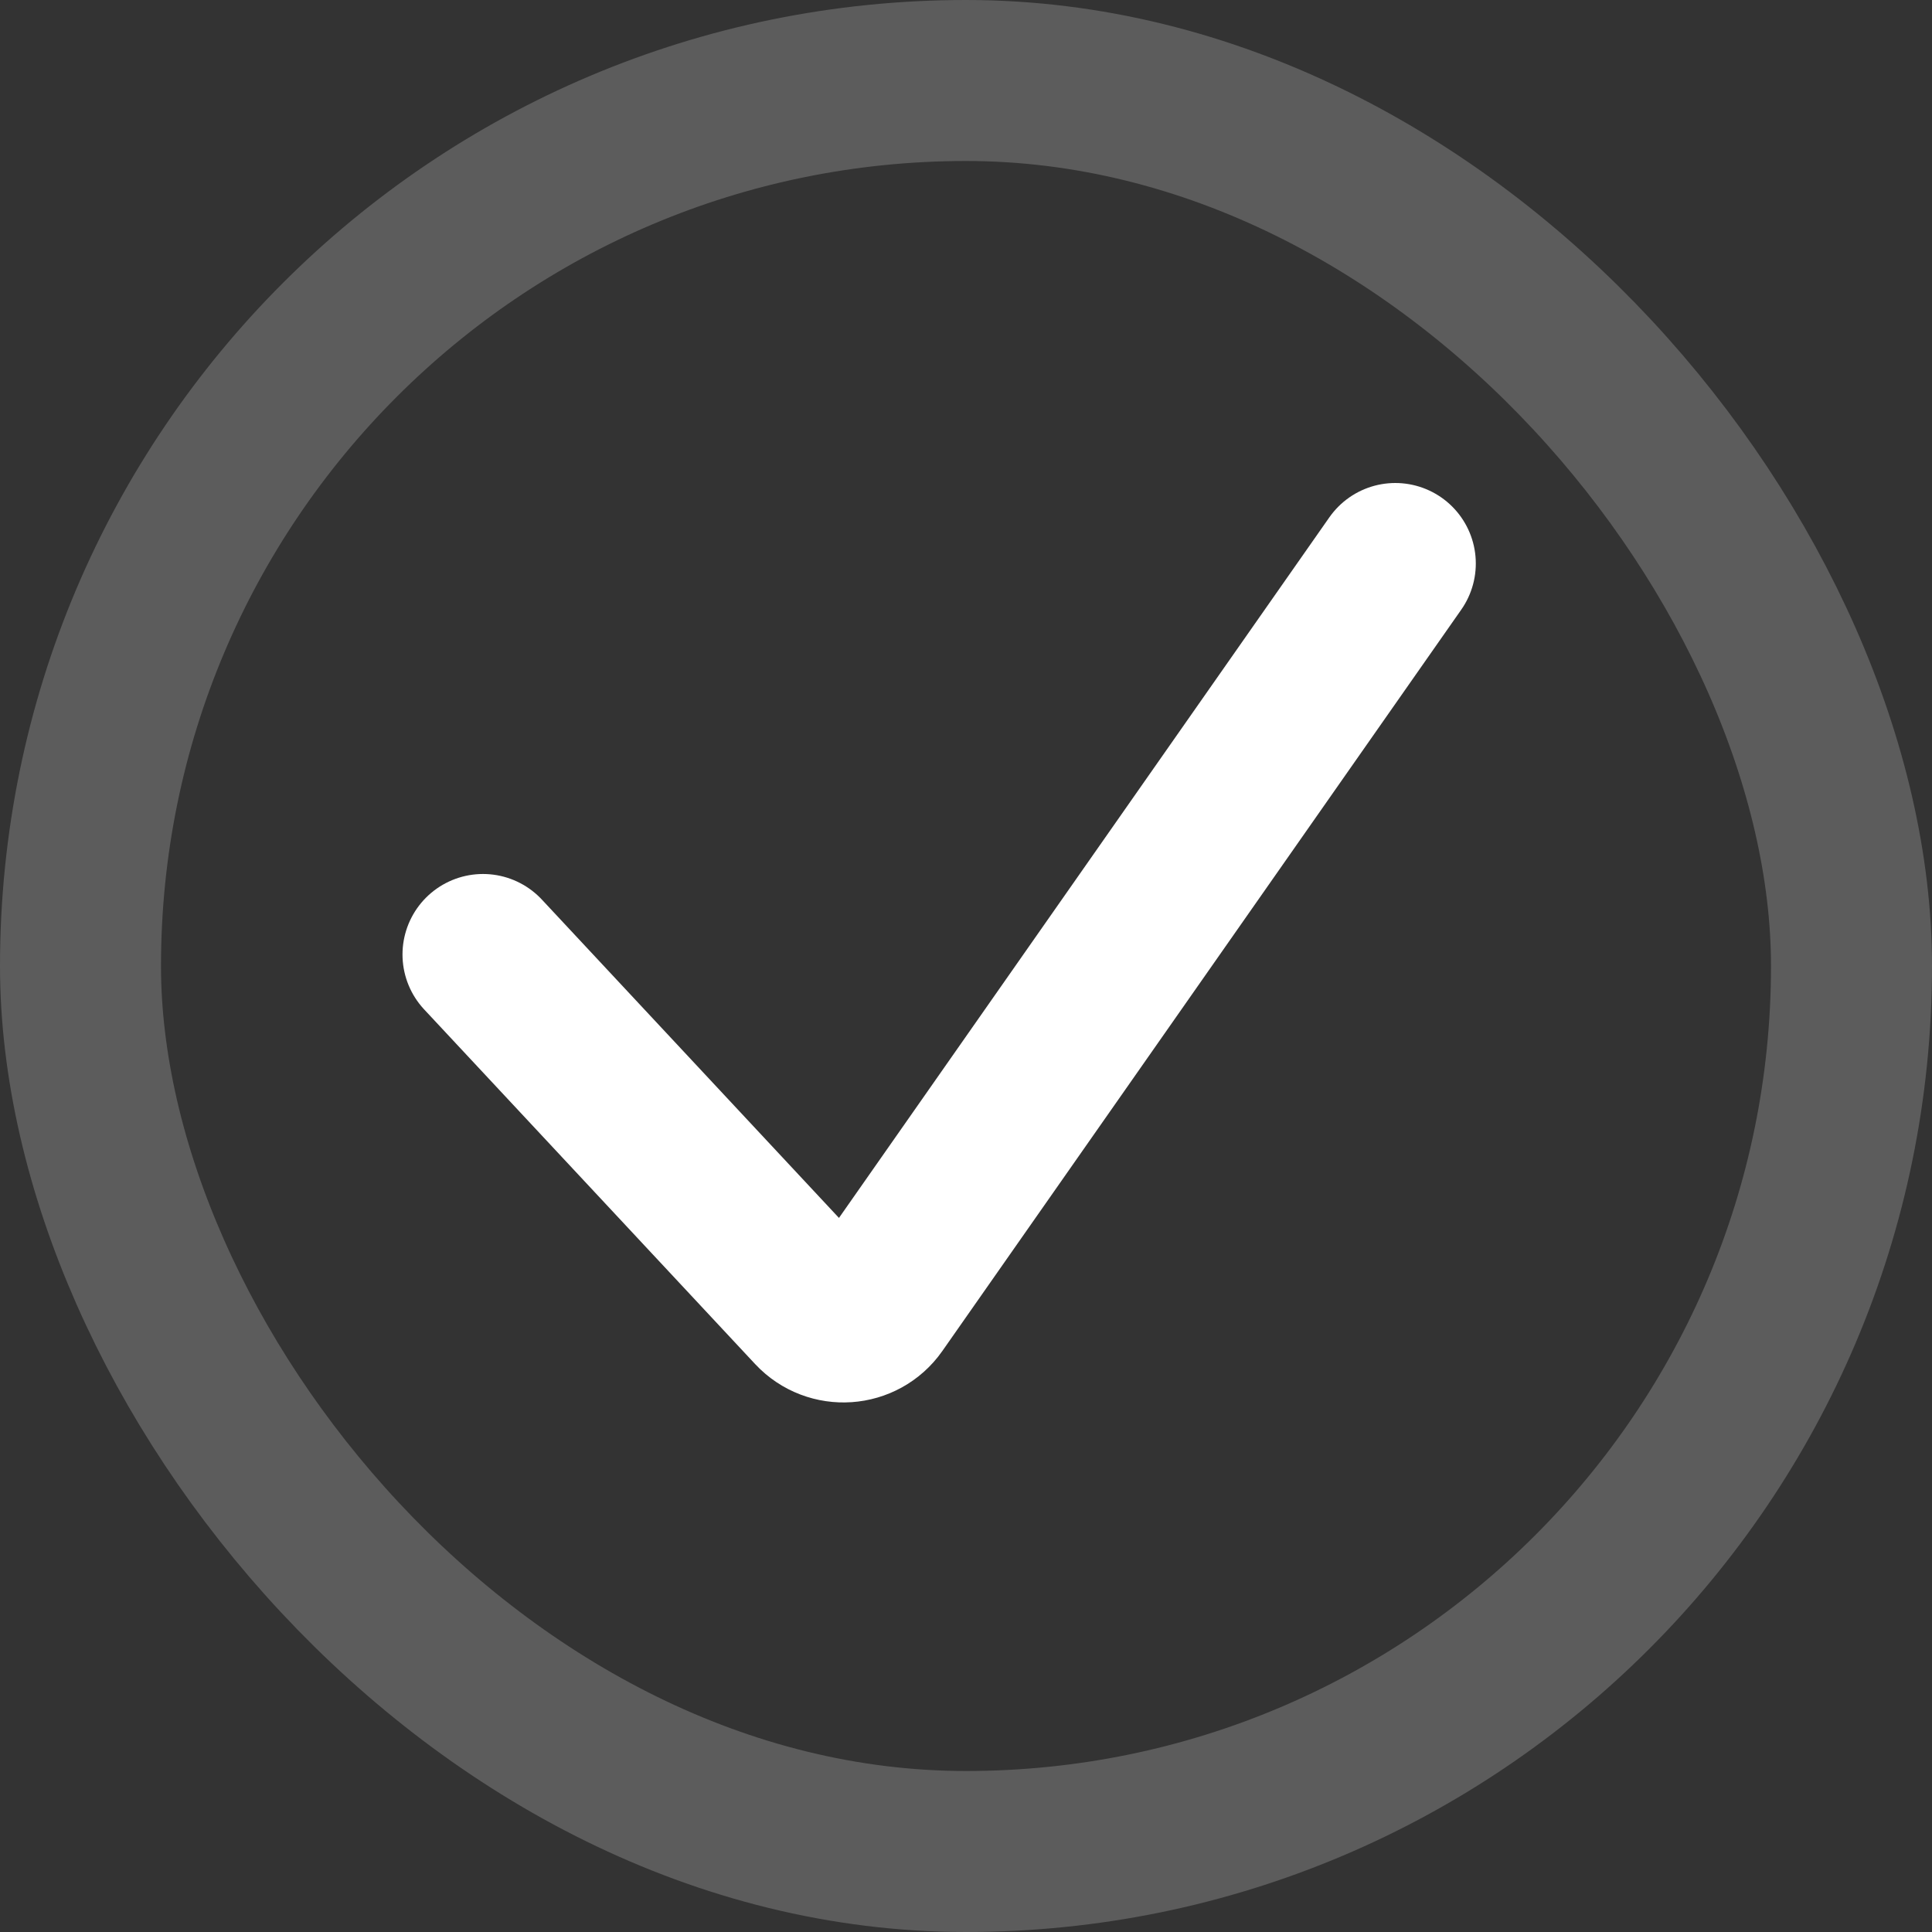
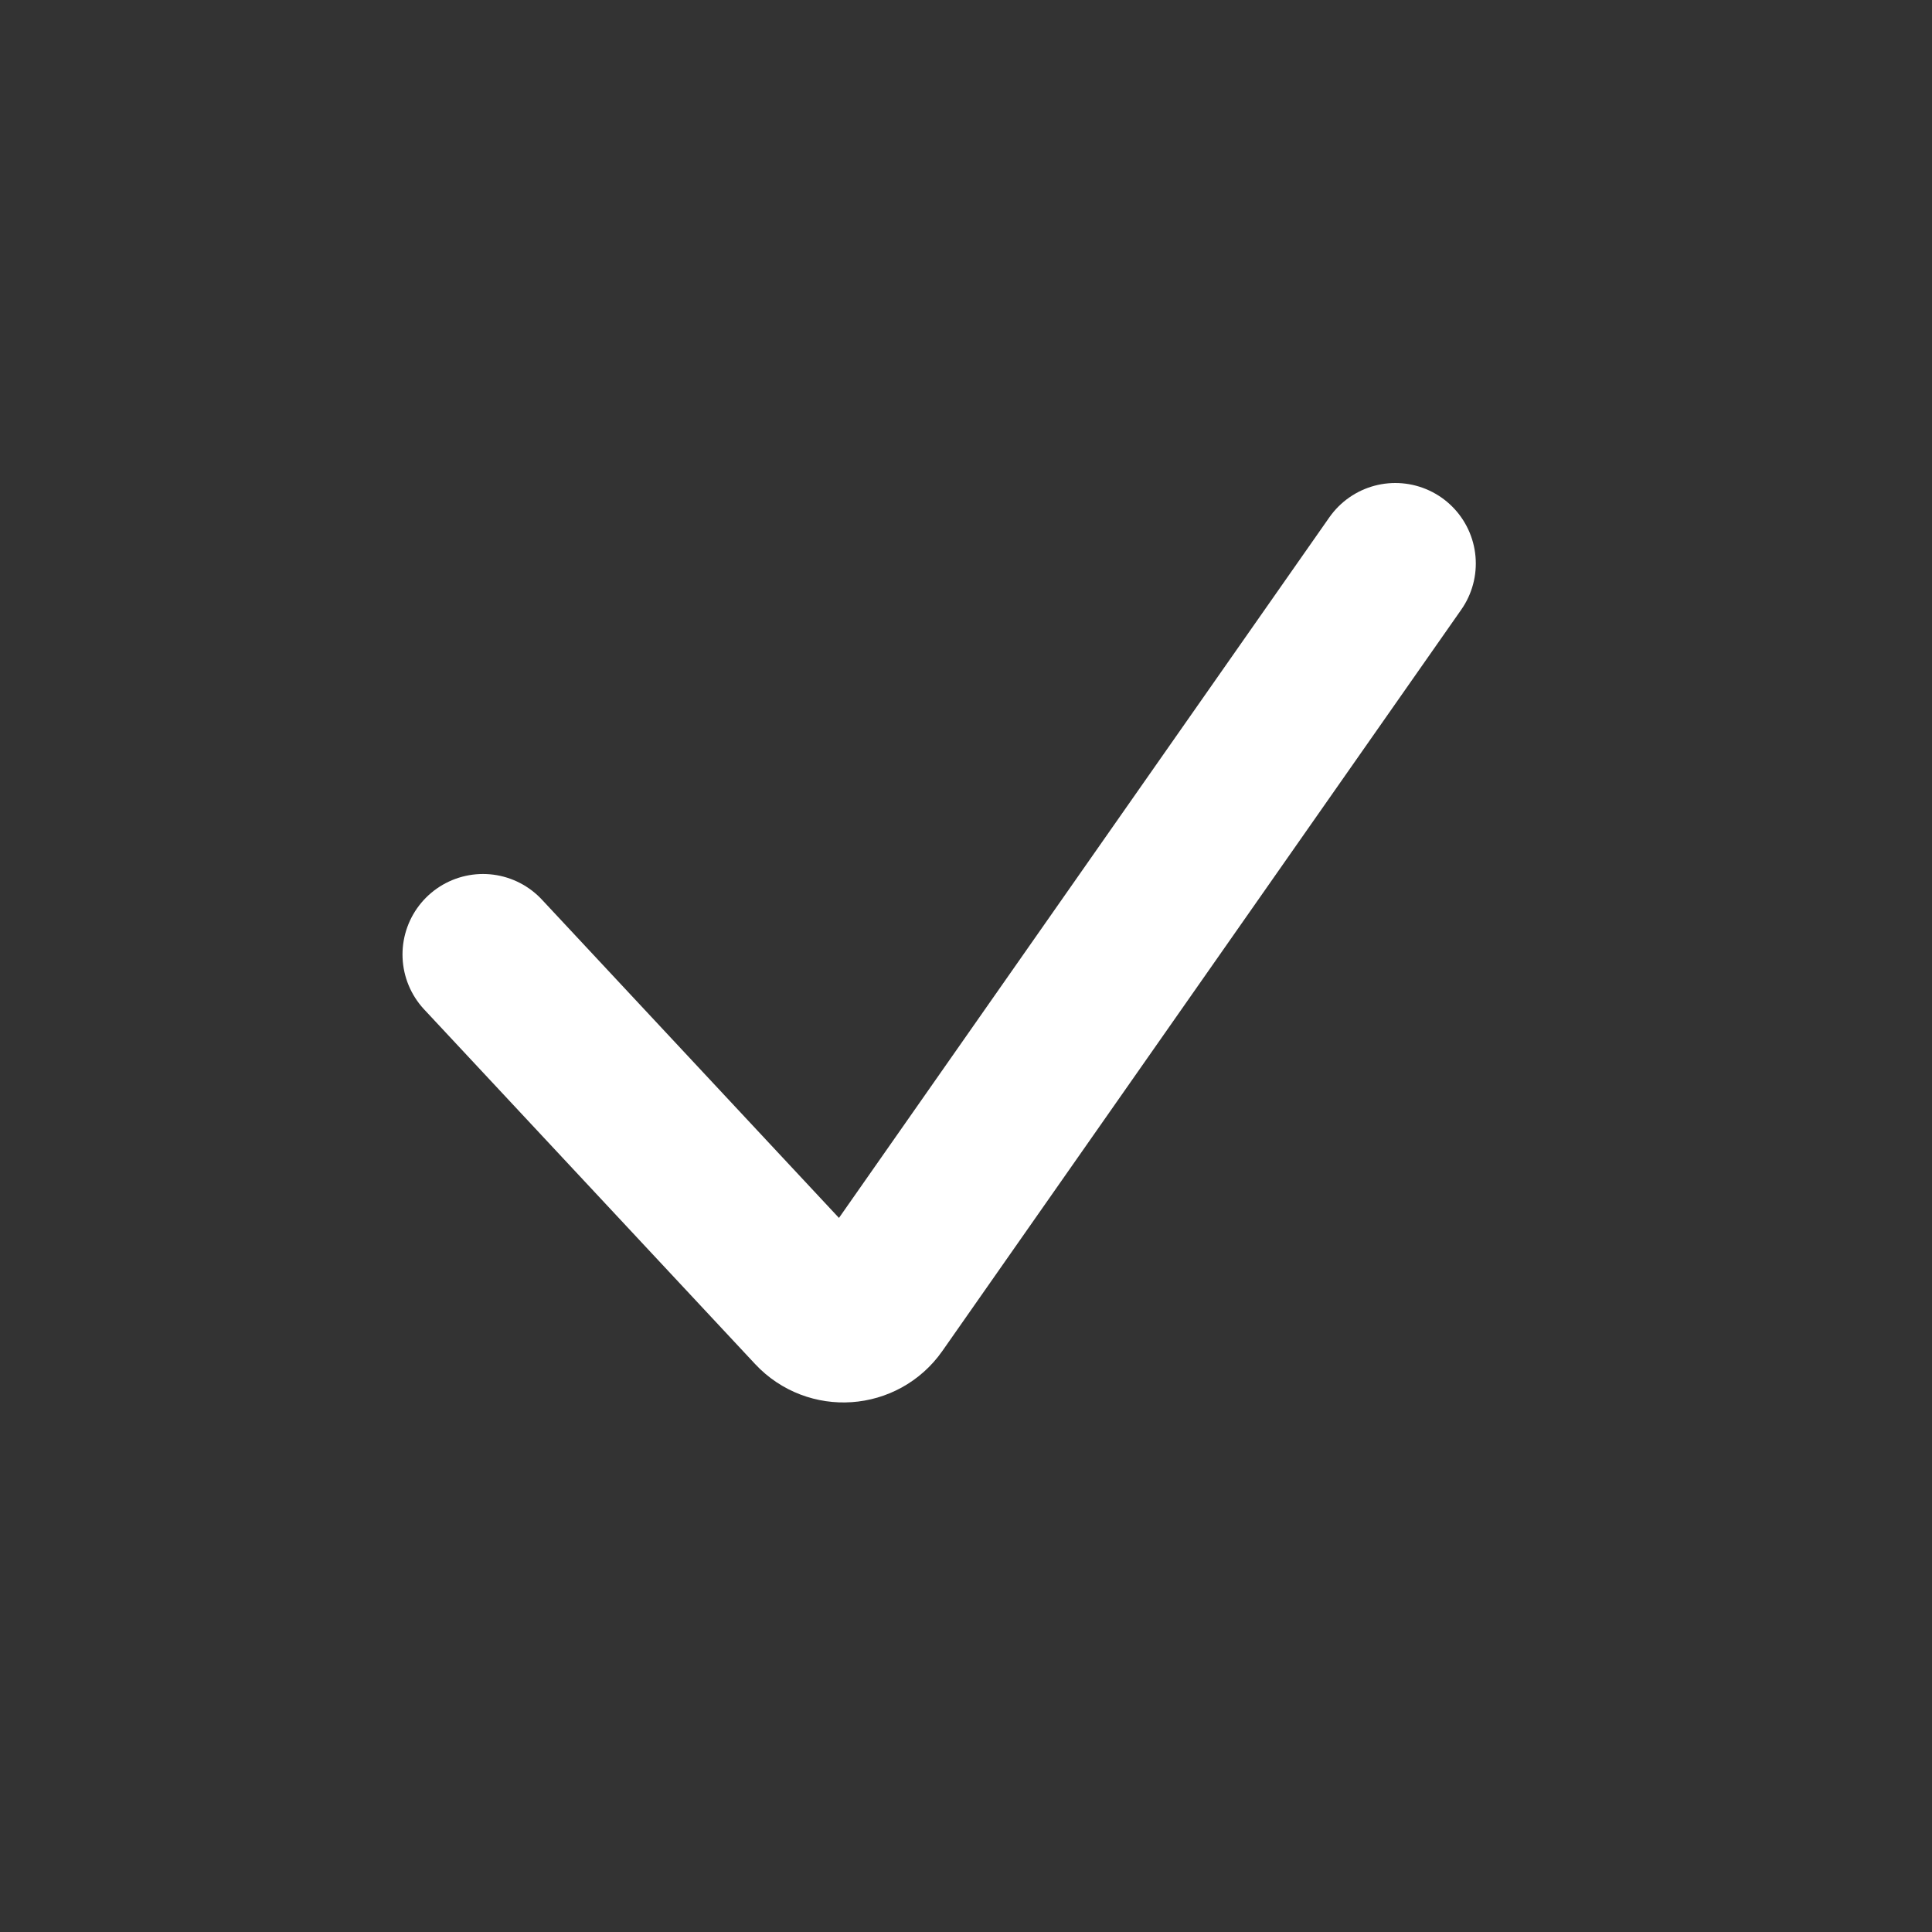
<svg xmlns="http://www.w3.org/2000/svg" fill="none" height="100%" overflow="visible" preserveAspectRatio="none" style="display: block;" viewBox="0 0 24 24" width="100%">
  <rect x="0" y="0" width="24" height="24" fill="#333333" stroke="none" />
  <g id="Checkmark">
-     <rect height="22" rx="11" stroke="white" stroke-opacity="0.2" stroke-width="2" width="22" x="1" y="1" />
    <path d="M6 11.857L10.112 16.263C10.329 16.495 10.705 16.469 10.887 16.209L17.333 7" id="Vector 4" stroke="white" stroke-linecap="round" stroke-width="2" />
  </g>
</svg>